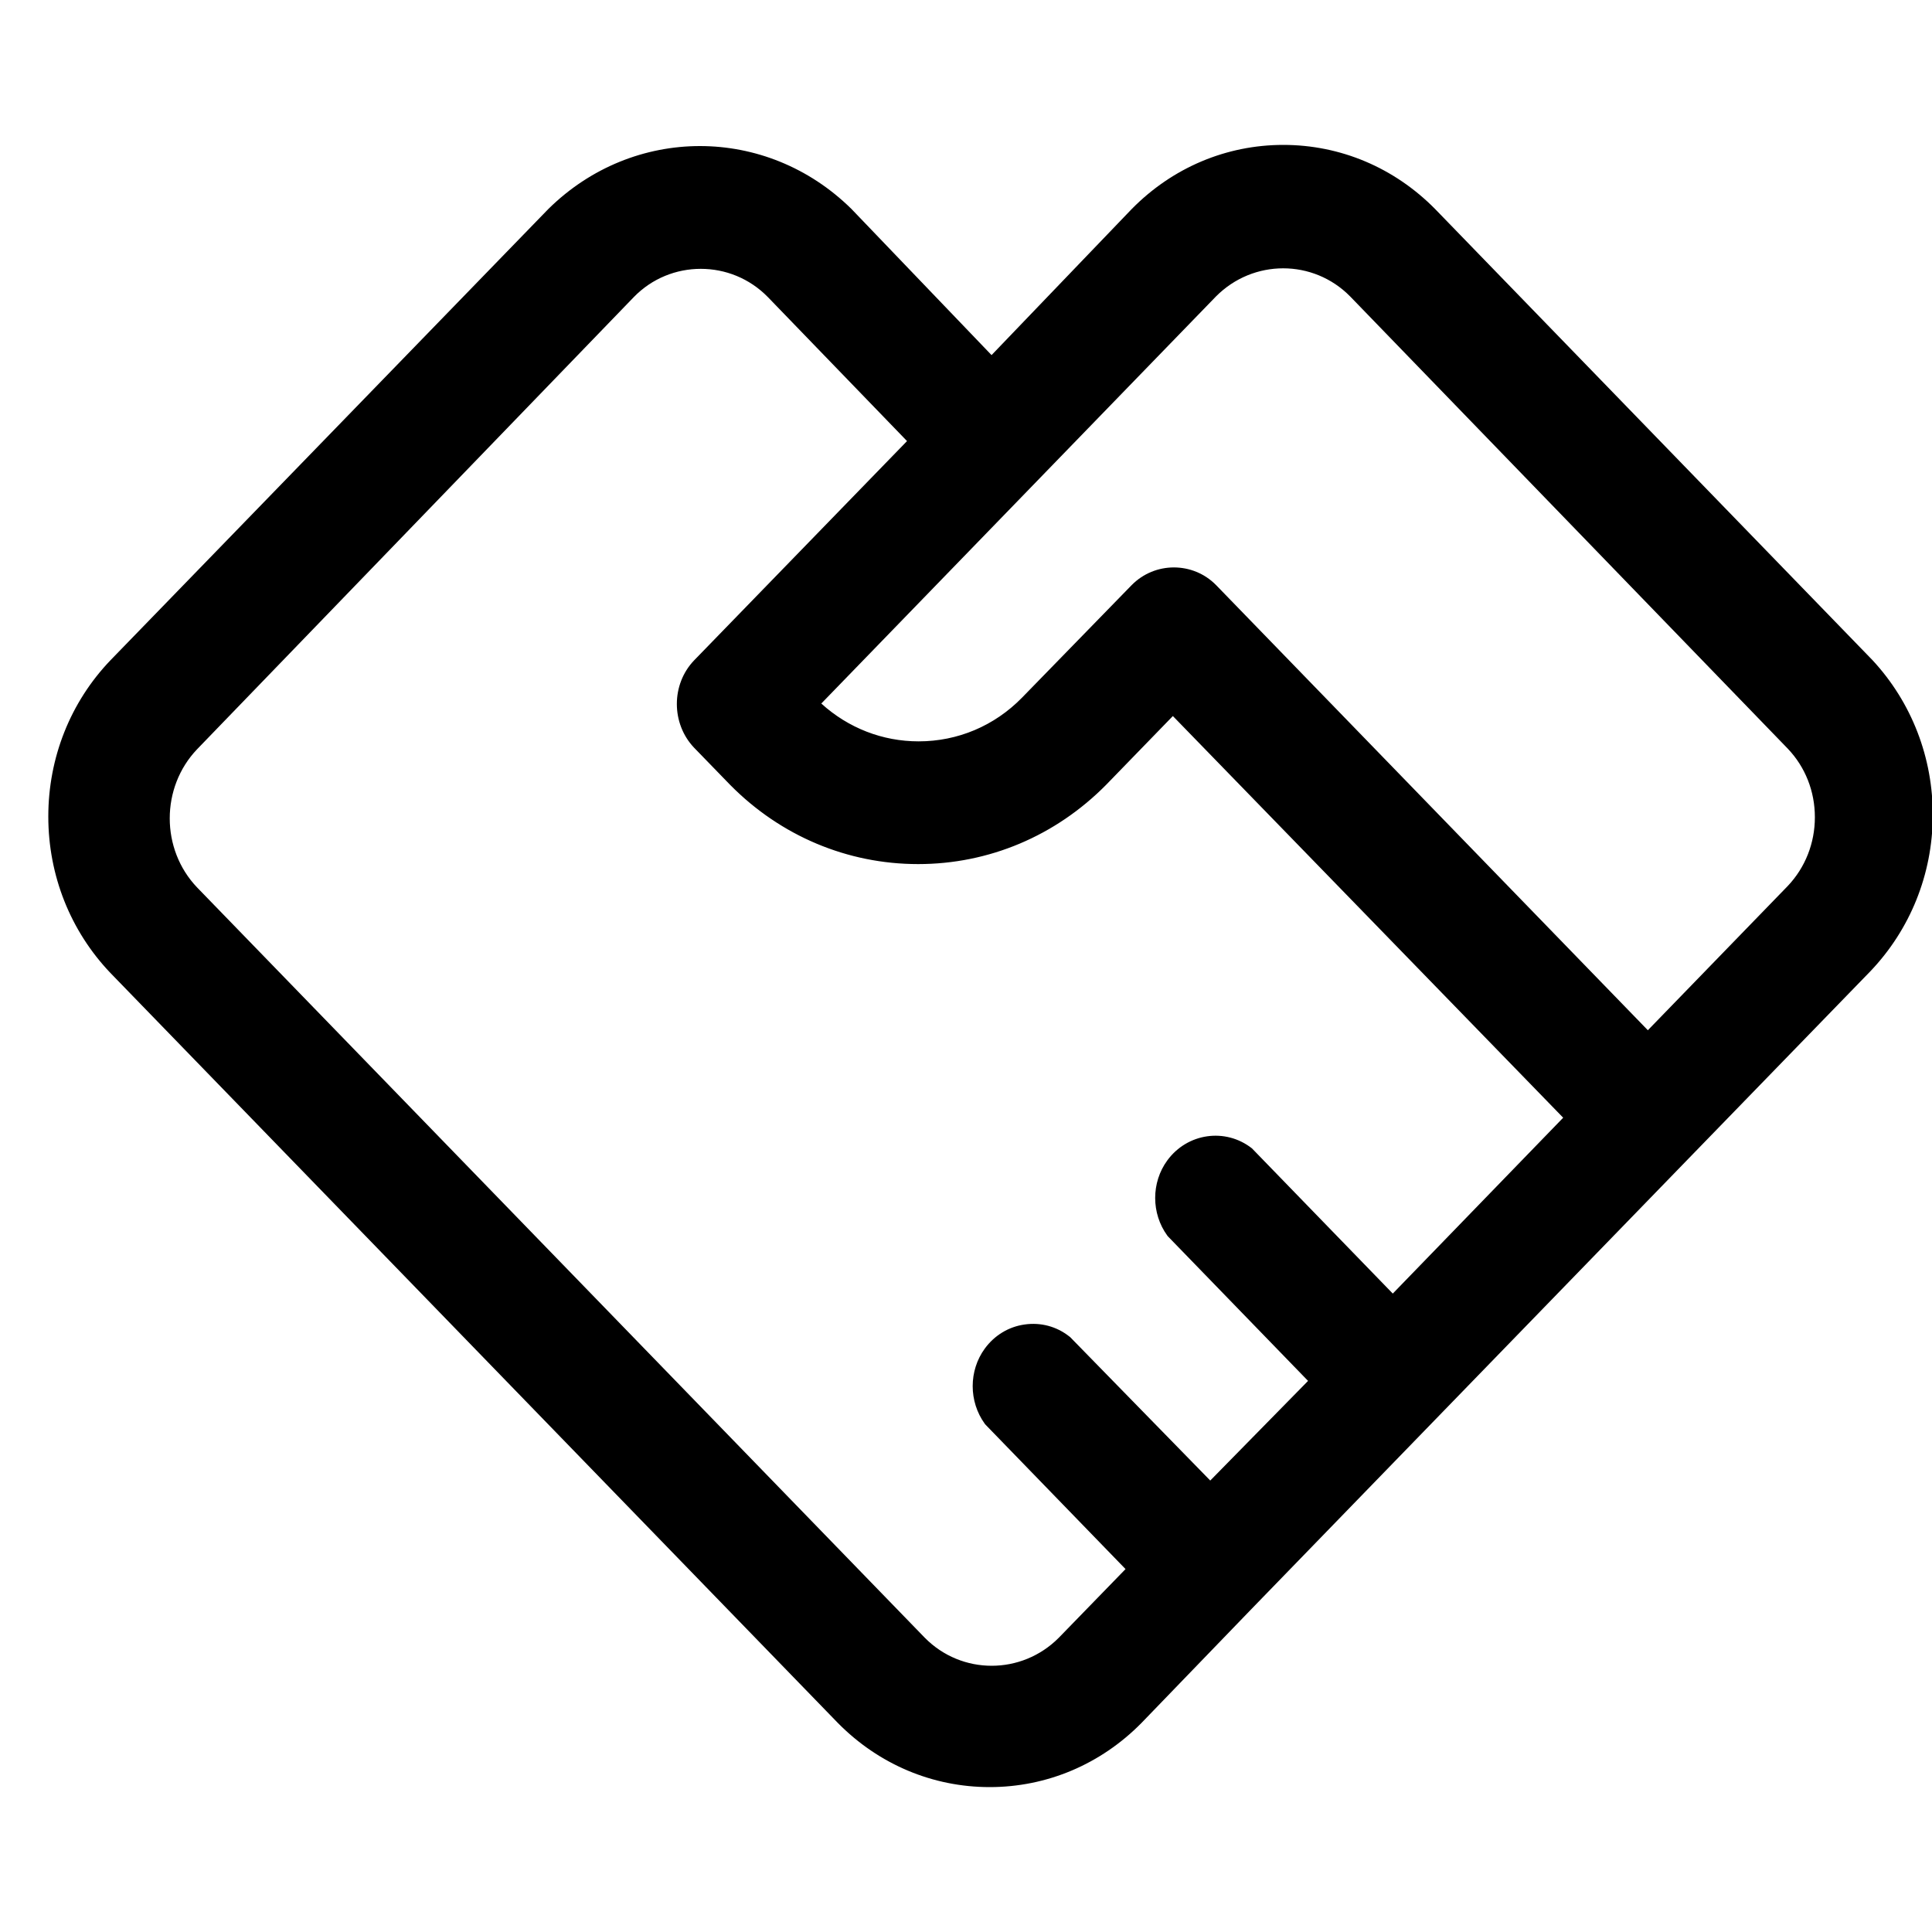
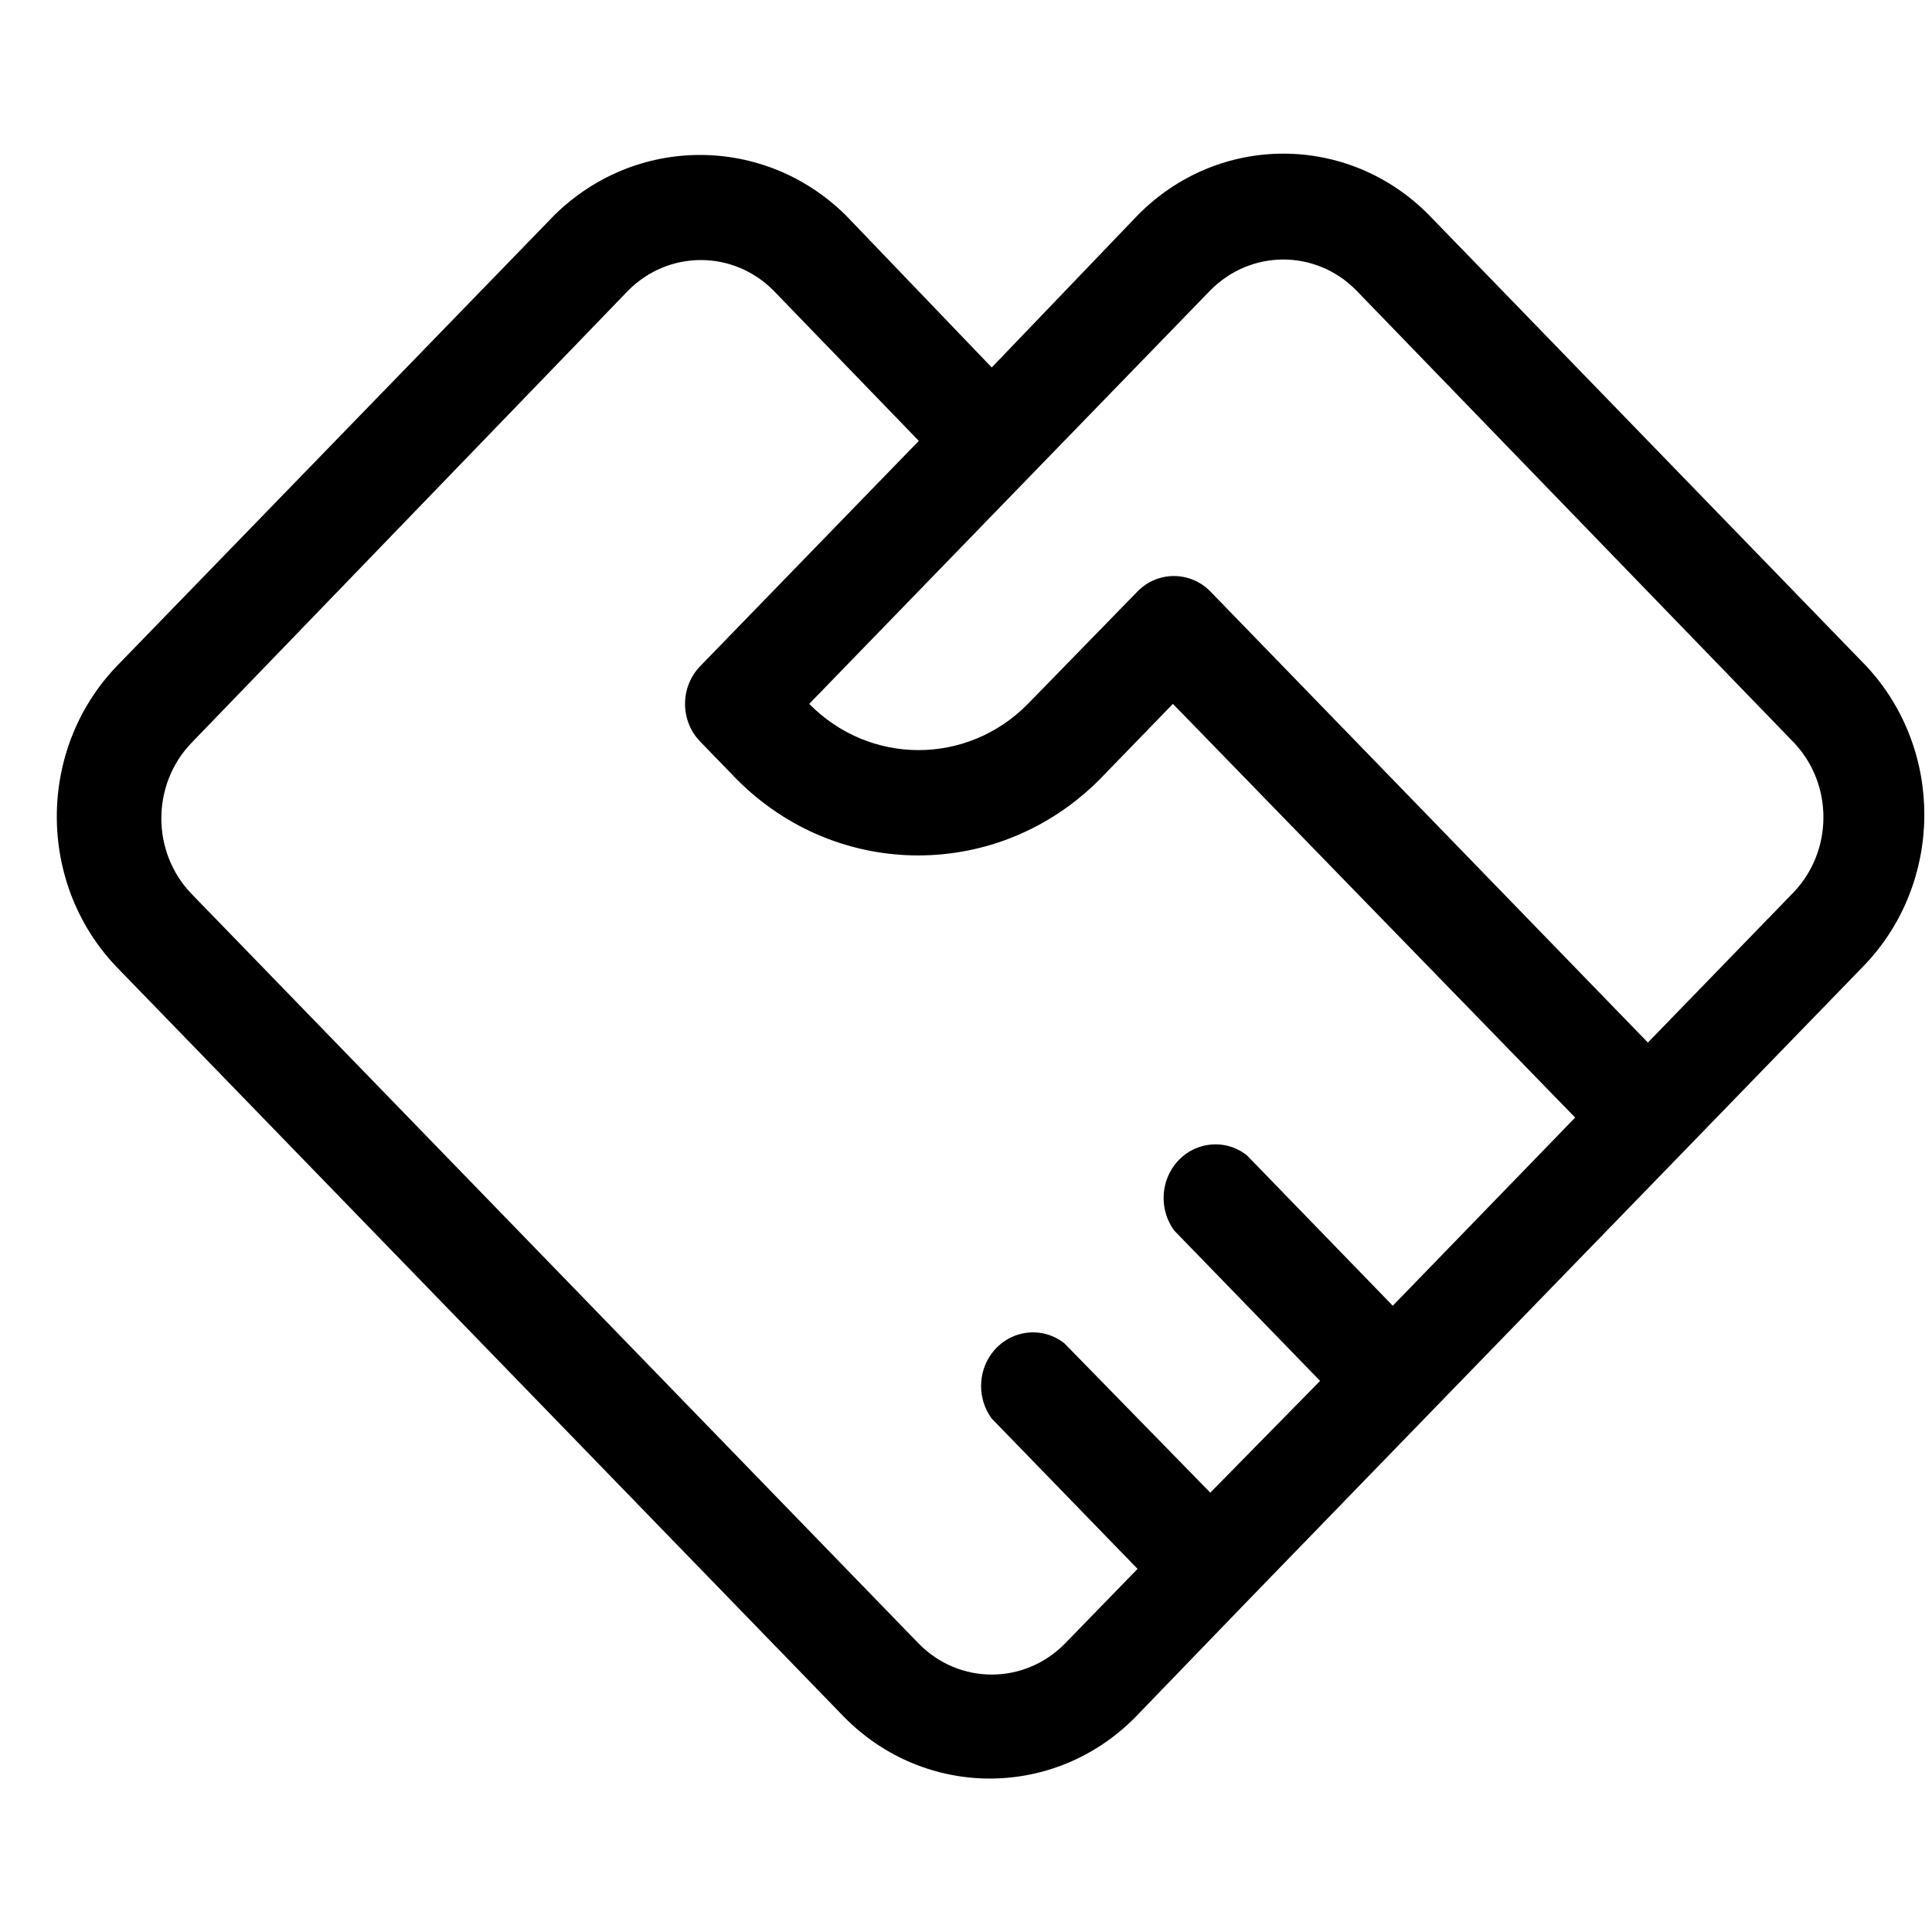
<svg xmlns="http://www.w3.org/2000/svg" width="40" height="40" viewBox="0 0 40 40" fill="none">
  <g clip-path="url(#clip0_5773_4683)">
    <path d="M38.646 13.797L29.589 4.456C27.916 2.756 25.228 2.756 23.555 4.456L20.533 7.608L17.51 4.456C15.823 2.792 13.163 2.792 11.476 4.456L2.412 13.797C0.764 15.522 0.764 18.293 2.412 20.018L17.476 35.548C19.149 37.248 21.837 37.248 23.51 35.548L25.769 33.208L29.544 29.316L34.829 23.871L38.604 19.979C40.236 18.268 40.257 15.533 38.646 13.797ZM28.836 27.034L25.814 23.918C25.34 23.547 24.667 23.645 24.308 24.133C24.019 24.529 24.019 25.075 24.308 25.474L27.331 28.59L25.058 30.904L22.035 27.81C21.561 27.44 20.888 27.537 20.529 28.026C20.24 28.421 20.24 28.967 20.529 29.366L23.552 32.482L22.046 34.031C21.206 34.883 19.86 34.883 19.023 34.031L3.96 18.501C3.134 17.639 3.134 16.248 3.96 15.385L12.999 6.023C13.836 5.171 15.185 5.171 16.022 6.023L19.023 9.128L14.492 13.797C14.08 14.228 14.08 14.918 14.492 15.349L15.245 16.126C17.336 18.239 20.686 18.239 22.778 16.126L24.284 14.573L32.612 23.138L28.836 27.034ZM37.14 18.469L34.118 21.585L25.058 12.244C24.639 11.82 23.97 11.82 23.552 12.244L21.282 14.573C20.027 15.849 18.009 15.849 16.754 14.573L21.282 9.904L25.058 6.012C25.898 5.16 27.243 5.16 28.08 6.012L37.14 15.374C37.956 16.233 37.956 17.606 37.14 18.469Z" fill="currentColor" />
-     <path d="M20.49 37C19.309 37 18.193 36.529 17.349 35.674L2.286 20.144C1.457 19.274 1 18.124 1 16.905C1 15.687 1.457 14.537 2.286 13.671L11.354 4.326C13.114 2.59 15.868 2.59 17.628 4.326L17.632 4.33L20.529 7.352L23.429 4.33C24.273 3.471 25.388 3 26.57 3C27.752 3 28.867 3.471 29.711 4.326L38.771 13.671C39.58 14.544 40.023 15.691 40.016 16.898C40.008 18.106 39.548 19.242 38.729 20.104L34.95 23.997L29.666 29.442L25.89 33.334L23.631 35.674C22.788 36.529 21.672 37 20.49 37ZM11.598 4.585L2.534 13.922C1.77 14.72 1.349 15.781 1.349 16.905C1.349 18.03 1.77 19.091 2.534 19.889L17.597 35.419C18.371 36.206 19.399 36.641 20.49 36.641C21.581 36.641 22.61 36.206 23.384 35.419L25.643 33.079L29.418 29.186L34.703 23.741L38.478 19.849C39.235 19.055 39.656 18.005 39.663 16.895C39.67 15.78 39.266 14.727 38.517 13.922L29.463 4.581C28.689 3.794 27.661 3.359 26.57 3.359C25.479 3.359 24.45 3.794 23.677 4.581L20.532 7.859L17.388 4.581C15.763 2.982 13.219 2.982 11.598 4.585ZM20.532 34.851C19.919 34.851 19.336 34.606 18.901 34.161L3.834 18.627C2.945 17.696 2.945 16.187 3.834 15.259L12.873 5.893C13.776 4.977 15.24 4.977 16.143 5.893L19.27 9.128L14.613 13.922C14.271 14.278 14.271 14.864 14.613 15.223L15.366 16C16.342 16.988 17.639 17.531 19.009 17.531C20.379 17.531 21.676 16.985 22.652 15.996L24.28 14.318L32.855 23.138L28.836 27.285L25.698 24.05C25.305 23.749 24.743 23.831 24.447 24.237C24.21 24.564 24.206 25.021 24.44 25.352L27.577 28.586L25.057 31.152L21.92 27.943C21.728 27.799 21.494 27.738 21.261 27.77C21.024 27.806 20.811 27.932 20.665 28.13C20.428 28.457 20.424 28.913 20.658 29.244L23.795 32.479L22.167 34.154C21.728 34.603 21.146 34.851 20.532 34.851ZM14.508 5.566C14.006 5.566 13.501 5.76 13.121 6.152L4.082 15.511C3.325 16.302 3.325 17.585 4.082 18.375L19.145 33.906C19.908 34.682 21.153 34.682 21.923 33.906L23.303 32.486L20.396 29.488L20.389 29.478C20.055 29.017 20.055 28.378 20.389 27.921C20.591 27.645 20.884 27.468 21.215 27.422C21.547 27.375 21.874 27.461 22.139 27.67L22.157 27.684L25.057 30.653L27.082 28.59L24.175 25.592L24.168 25.582C23.833 25.122 23.833 24.482 24.168 24.025C24.583 23.457 25.371 23.346 25.918 23.774L25.936 23.792L28.836 26.782L32.364 23.141L24.283 14.825L22.899 16.251C21.853 17.308 20.473 17.89 19.009 17.89C17.545 17.89 16.164 17.308 15.122 16.255L14.369 15.479C13.895 14.979 13.895 14.17 14.369 13.674L18.779 9.132L15.899 6.152C15.516 5.76 15.014 5.566 14.508 5.566ZM34.117 21.837L33.995 21.711L24.931 12.37C24.586 12.018 24.018 12.018 23.67 12.37L21.4 14.699C20.759 15.349 19.912 15.709 19.012 15.709C18.113 15.709 17.266 15.349 16.624 14.699L16.499 14.573L24.931 5.882C25.374 5.437 25.953 5.192 26.57 5.192C27.183 5.192 27.766 5.437 28.201 5.882L37.261 15.245C37.69 15.694 37.924 16.291 37.924 16.916C37.924 17.545 37.69 18.138 37.261 18.591L34.117 21.837ZM24.304 11.748C24.621 11.748 24.939 11.87 25.179 12.115L34.117 21.33L37.014 18.343C37.377 17.959 37.575 17.455 37.575 16.92C37.575 16.384 37.377 15.881 37.014 15.5L27.954 6.138C27.19 5.361 25.946 5.361 25.175 6.138L17.004 14.566C17.562 15.072 18.27 15.349 19.019 15.349C19.828 15.349 20.588 15.029 21.16 14.444L23.429 12.115C23.67 11.87 23.987 11.748 24.304 11.748Z" fill="currentColor" />
  </g>
  <defs>
    <clipPath id="clip0_5773_4683">
      <rect width="40" height="40" fill="white" />
    </clipPath>
  </defs>
</svg>